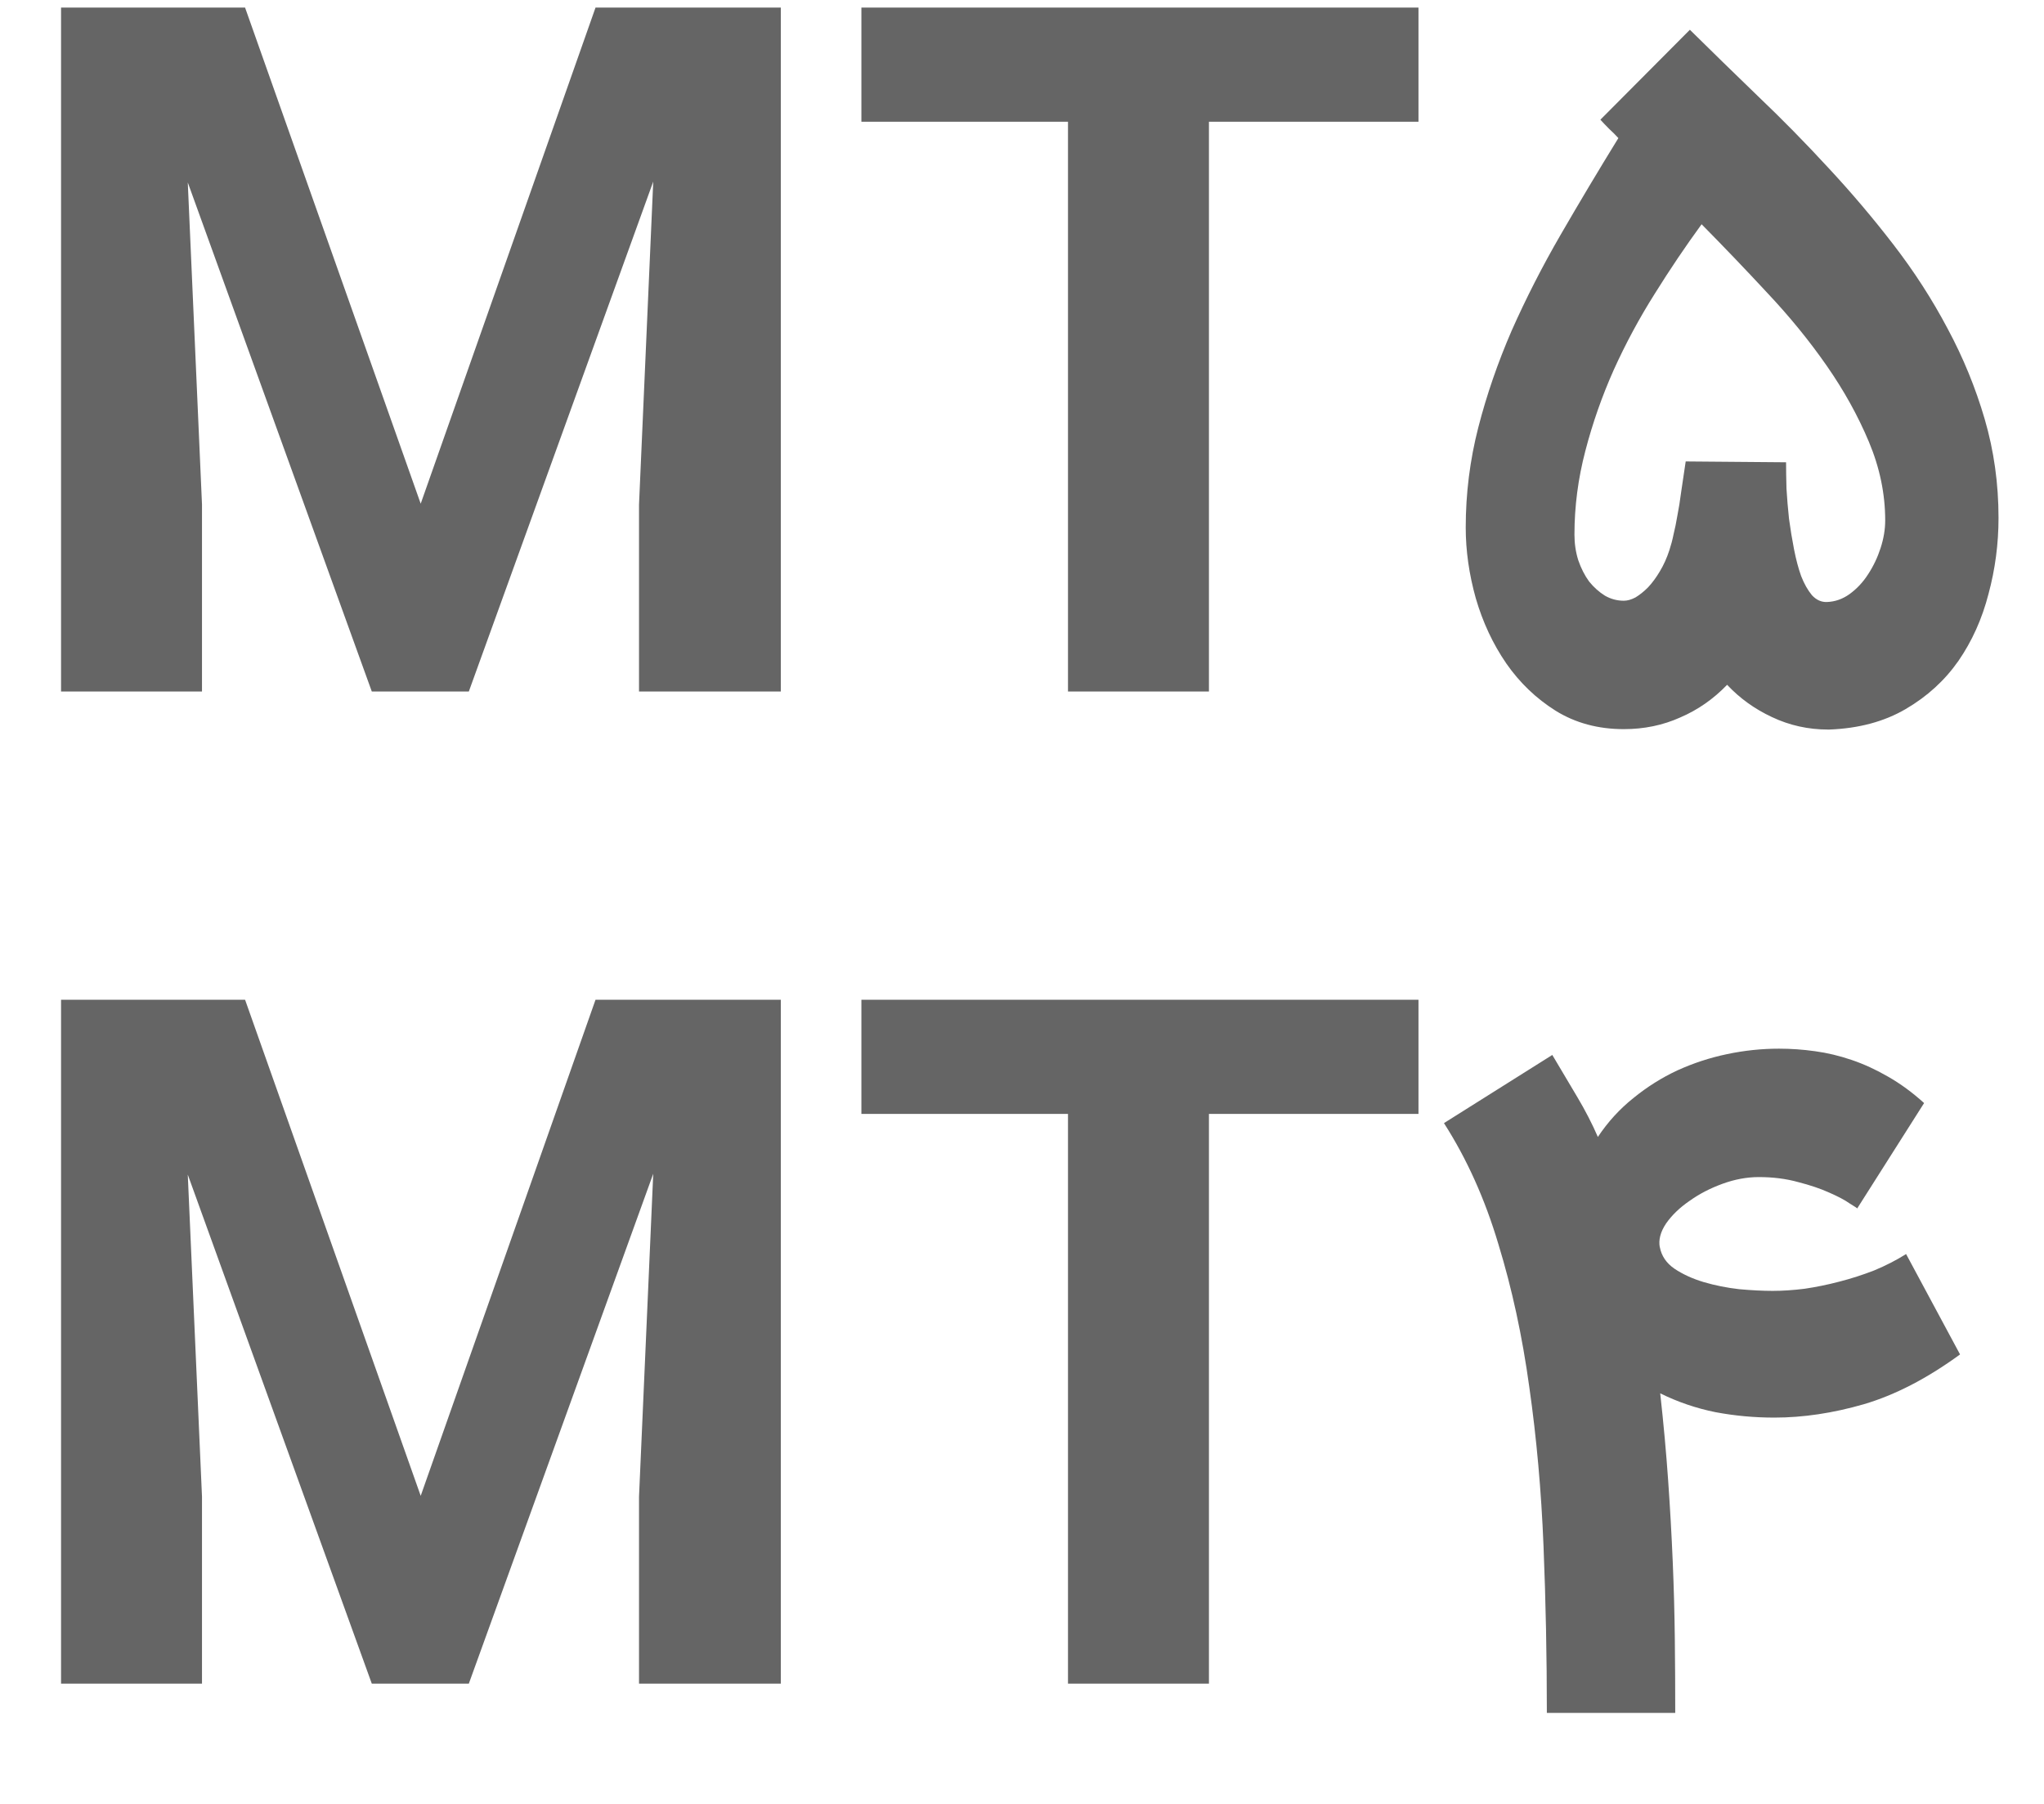
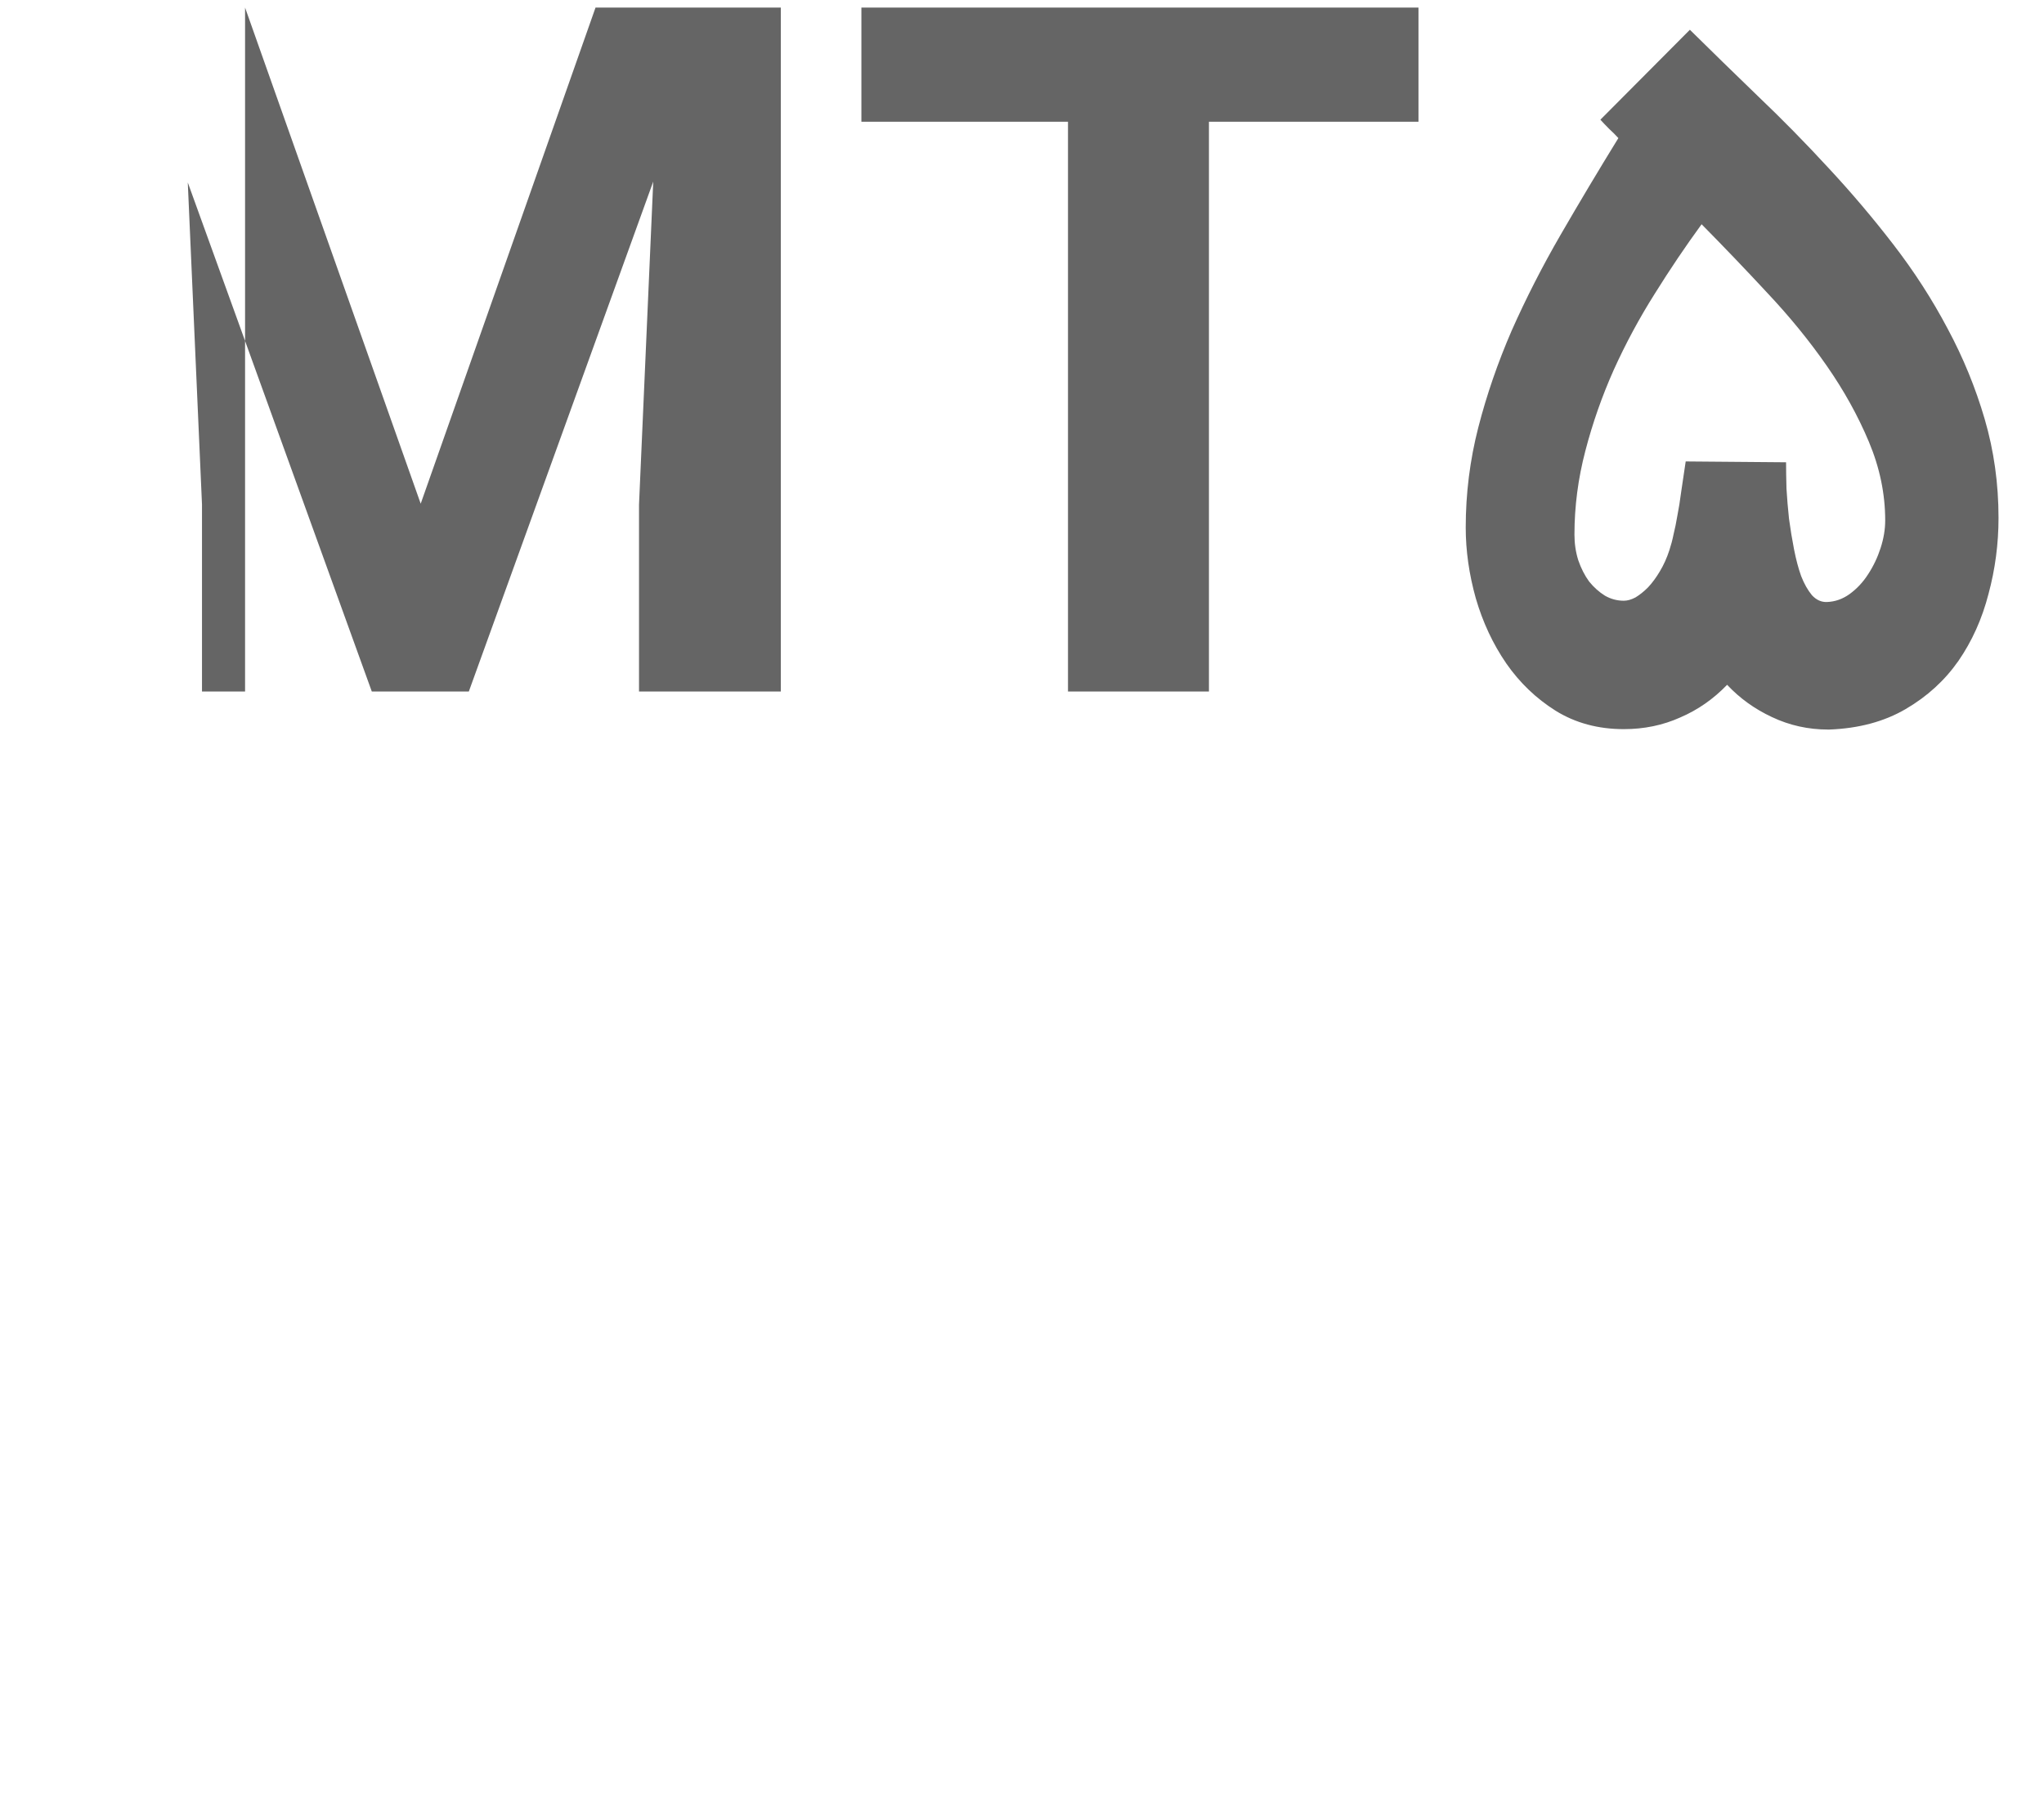
<svg xmlns="http://www.w3.org/2000/svg" width="68" height="60" viewBox="0 0 68 60" fill="none">
-   <path d="M8.153 0.252L13.996 16.753L19.812 0.252H25.976V23H21.259V16.781L21.732 6.04L15.597 23H12.369L6.247 6.068L6.72 16.781V23H2.031V0.252H8.153ZM47.19 4.05H40.219V23H35.53V4.05H28.657V0.252H47.19V4.05ZM60.825 24.266C60.157 24.266 59.531 24.127 58.946 23.849C58.371 23.58 57.875 23.223 57.458 22.777C57.003 23.25 56.484 23.612 55.899 23.863C55.324 24.122 54.698 24.252 54.021 24.252C53.168 24.252 52.412 24.048 51.753 23.64C51.104 23.232 50.557 22.708 50.112 22.068C49.666 21.419 49.328 20.695 49.096 19.897C48.873 19.1 48.762 18.316 48.762 17.546C48.762 16.415 48.901 15.306 49.179 14.221C49.458 13.136 49.829 12.06 50.292 10.993C50.766 9.926 51.308 8.864 51.92 7.807C52.532 6.75 53.172 5.678 53.84 4.593C53.748 4.491 53.645 4.389 53.534 4.287C53.423 4.176 53.325 4.074 53.242 3.981L56.219 0.99C56.943 1.704 57.699 2.441 58.487 3.202C59.285 3.962 60.064 4.755 60.825 5.581C61.585 6.397 62.309 7.25 62.995 8.141C63.681 9.031 64.28 9.959 64.79 10.924C65.309 11.888 65.722 12.895 66.028 13.943C66.334 14.991 66.487 16.085 66.487 17.226C66.487 18.089 66.376 18.933 66.153 19.758C65.94 20.584 65.606 21.326 65.152 21.984C64.697 22.634 64.113 23.167 63.398 23.584C62.684 24.002 61.836 24.229 60.852 24.266H60.825ZM59.419 15.376C59.419 15.626 59.424 15.918 59.433 16.252C59.452 16.577 59.48 16.911 59.517 17.254C59.563 17.597 59.619 17.936 59.684 18.27C59.749 18.604 59.828 18.9 59.92 19.16C60.022 19.42 60.143 19.633 60.282 19.8C60.43 19.958 60.597 20.032 60.783 20.023C61.052 20.013 61.302 19.925 61.534 19.758C61.775 19.582 61.979 19.364 62.146 19.104C62.323 18.835 62.462 18.543 62.564 18.228C62.666 17.913 62.717 17.606 62.717 17.31C62.717 16.428 62.536 15.556 62.174 14.694C61.812 13.831 61.344 12.987 60.769 12.162C60.194 11.336 59.54 10.534 58.807 9.755C58.075 8.966 57.342 8.201 56.609 7.459C56.08 8.183 55.561 8.952 55.051 9.769C54.541 10.576 54.086 11.42 53.687 12.301C53.298 13.173 52.982 14.072 52.741 15C52.5 15.918 52.379 16.846 52.379 17.783C52.379 18.079 52.421 18.362 52.505 18.631C52.597 18.9 52.718 19.137 52.866 19.341C53.024 19.536 53.2 19.693 53.395 19.814C53.59 19.925 53.798 19.981 54.021 19.981C54.142 19.981 54.272 19.944 54.411 19.87C54.55 19.786 54.689 19.675 54.828 19.536C54.967 19.387 55.097 19.211 55.218 19.007C55.347 18.794 55.454 18.557 55.538 18.297C55.593 18.13 55.64 17.954 55.677 17.769C55.723 17.583 55.765 17.379 55.802 17.157C55.848 16.925 55.89 16.665 55.927 16.377L56.08 15.348L59.419 15.376Z" fill="#656565" />
-   <path d="M8.153 33.252L13.996 49.753L19.812 33.252H25.976V56H21.259V49.781L21.732 39.04L15.597 56H12.369L6.247 39.068L6.72 49.781V56H2.031V33.252H8.153ZM47.19 37.05H40.219V56H35.53V37.05H28.657V33.252H47.19V37.05ZM59.03 47.151C58.362 47.151 57.708 47.091 57.068 46.97C56.428 46.841 55.816 46.632 55.232 46.344C55.343 47.346 55.431 48.311 55.496 49.238C55.561 50.166 55.612 51.07 55.649 51.951C55.686 52.823 55.709 53.676 55.718 54.511C55.728 55.337 55.732 56.158 55.732 56.974H51.461C51.461 55.1 51.424 53.25 51.35 51.423C51.276 49.586 51.118 47.824 50.877 46.136C50.645 44.447 50.302 42.861 49.847 41.377C49.402 39.884 48.799 38.544 48.038 37.356L51.642 35.089C51.939 35.59 52.217 36.058 52.477 36.494C52.736 36.93 52.964 37.37 53.158 37.816C53.492 37.315 53.887 36.883 54.341 36.522C54.796 36.151 55.283 35.845 55.802 35.603C56.331 35.362 56.883 35.181 57.458 35.061C58.033 34.94 58.608 34.88 59.183 34.88C59.582 34.88 59.981 34.908 60.379 34.964C60.788 35.019 61.196 35.117 61.604 35.256C62.012 35.395 62.415 35.58 62.814 35.812C63.222 36.044 63.621 36.336 64.011 36.689L61.785 40.195C61.785 40.185 61.701 40.13 61.534 40.028C61.377 39.916 61.149 39.796 60.852 39.666C60.565 39.536 60.222 39.42 59.823 39.318C59.424 39.207 58.988 39.151 58.515 39.151C58.116 39.151 57.713 39.225 57.305 39.374C56.897 39.522 56.53 39.712 56.206 39.944C55.881 40.167 55.621 40.417 55.426 40.696C55.241 40.974 55.171 41.238 55.218 41.489V41.475C55.273 41.772 55.436 42.013 55.705 42.198C55.983 42.384 56.307 42.532 56.678 42.644C57.059 42.755 57.453 42.834 57.861 42.88C58.269 42.917 58.64 42.936 58.974 42.936C59.299 42.936 59.651 42.913 60.032 42.866C60.412 42.81 60.797 42.732 61.186 42.63C61.585 42.528 61.975 42.402 62.355 42.254C62.735 42.096 63.088 41.915 63.412 41.711L65.207 45.05C64.113 45.848 63.046 46.4 62.007 46.706C60.978 47.003 59.985 47.151 59.03 47.151Z" fill="#656565" />
+   <path d="M8.153 0.252L13.996 16.753L19.812 0.252H25.976V23H21.259V16.781L21.732 6.04L15.597 23H12.369L6.247 6.068L6.72 16.781V23H2.031H8.153ZM47.19 4.05H40.219V23H35.53V4.05H28.657V0.252H47.19V4.05ZM60.825 24.266C60.157 24.266 59.531 24.127 58.946 23.849C58.371 23.58 57.875 23.223 57.458 22.777C57.003 23.25 56.484 23.612 55.899 23.863C55.324 24.122 54.698 24.252 54.021 24.252C53.168 24.252 52.412 24.048 51.753 23.64C51.104 23.232 50.557 22.708 50.112 22.068C49.666 21.419 49.328 20.695 49.096 19.897C48.873 19.1 48.762 18.316 48.762 17.546C48.762 16.415 48.901 15.306 49.179 14.221C49.458 13.136 49.829 12.06 50.292 10.993C50.766 9.926 51.308 8.864 51.92 7.807C52.532 6.75 53.172 5.678 53.84 4.593C53.748 4.491 53.645 4.389 53.534 4.287C53.423 4.176 53.325 4.074 53.242 3.981L56.219 0.99C56.943 1.704 57.699 2.441 58.487 3.202C59.285 3.962 60.064 4.755 60.825 5.581C61.585 6.397 62.309 7.25 62.995 8.141C63.681 9.031 64.28 9.959 64.79 10.924C65.309 11.888 65.722 12.895 66.028 13.943C66.334 14.991 66.487 16.085 66.487 17.226C66.487 18.089 66.376 18.933 66.153 19.758C65.94 20.584 65.606 21.326 65.152 21.984C64.697 22.634 64.113 23.167 63.398 23.584C62.684 24.002 61.836 24.229 60.852 24.266H60.825ZM59.419 15.376C59.419 15.626 59.424 15.918 59.433 16.252C59.452 16.577 59.48 16.911 59.517 17.254C59.563 17.597 59.619 17.936 59.684 18.27C59.749 18.604 59.828 18.9 59.92 19.16C60.022 19.42 60.143 19.633 60.282 19.8C60.43 19.958 60.597 20.032 60.783 20.023C61.052 20.013 61.302 19.925 61.534 19.758C61.775 19.582 61.979 19.364 62.146 19.104C62.323 18.835 62.462 18.543 62.564 18.228C62.666 17.913 62.717 17.606 62.717 17.31C62.717 16.428 62.536 15.556 62.174 14.694C61.812 13.831 61.344 12.987 60.769 12.162C60.194 11.336 59.54 10.534 58.807 9.755C58.075 8.966 57.342 8.201 56.609 7.459C56.08 8.183 55.561 8.952 55.051 9.769C54.541 10.576 54.086 11.42 53.687 12.301C53.298 13.173 52.982 14.072 52.741 15C52.5 15.918 52.379 16.846 52.379 17.783C52.379 18.079 52.421 18.362 52.505 18.631C52.597 18.9 52.718 19.137 52.866 19.341C53.024 19.536 53.2 19.693 53.395 19.814C53.59 19.925 53.798 19.981 54.021 19.981C54.142 19.981 54.272 19.944 54.411 19.87C54.55 19.786 54.689 19.675 54.828 19.536C54.967 19.387 55.097 19.211 55.218 19.007C55.347 18.794 55.454 18.557 55.538 18.297C55.593 18.13 55.64 17.954 55.677 17.769C55.723 17.583 55.765 17.379 55.802 17.157C55.848 16.925 55.89 16.665 55.927 16.377L56.08 15.348L59.419 15.376Z" fill="#656565" />
</svg>